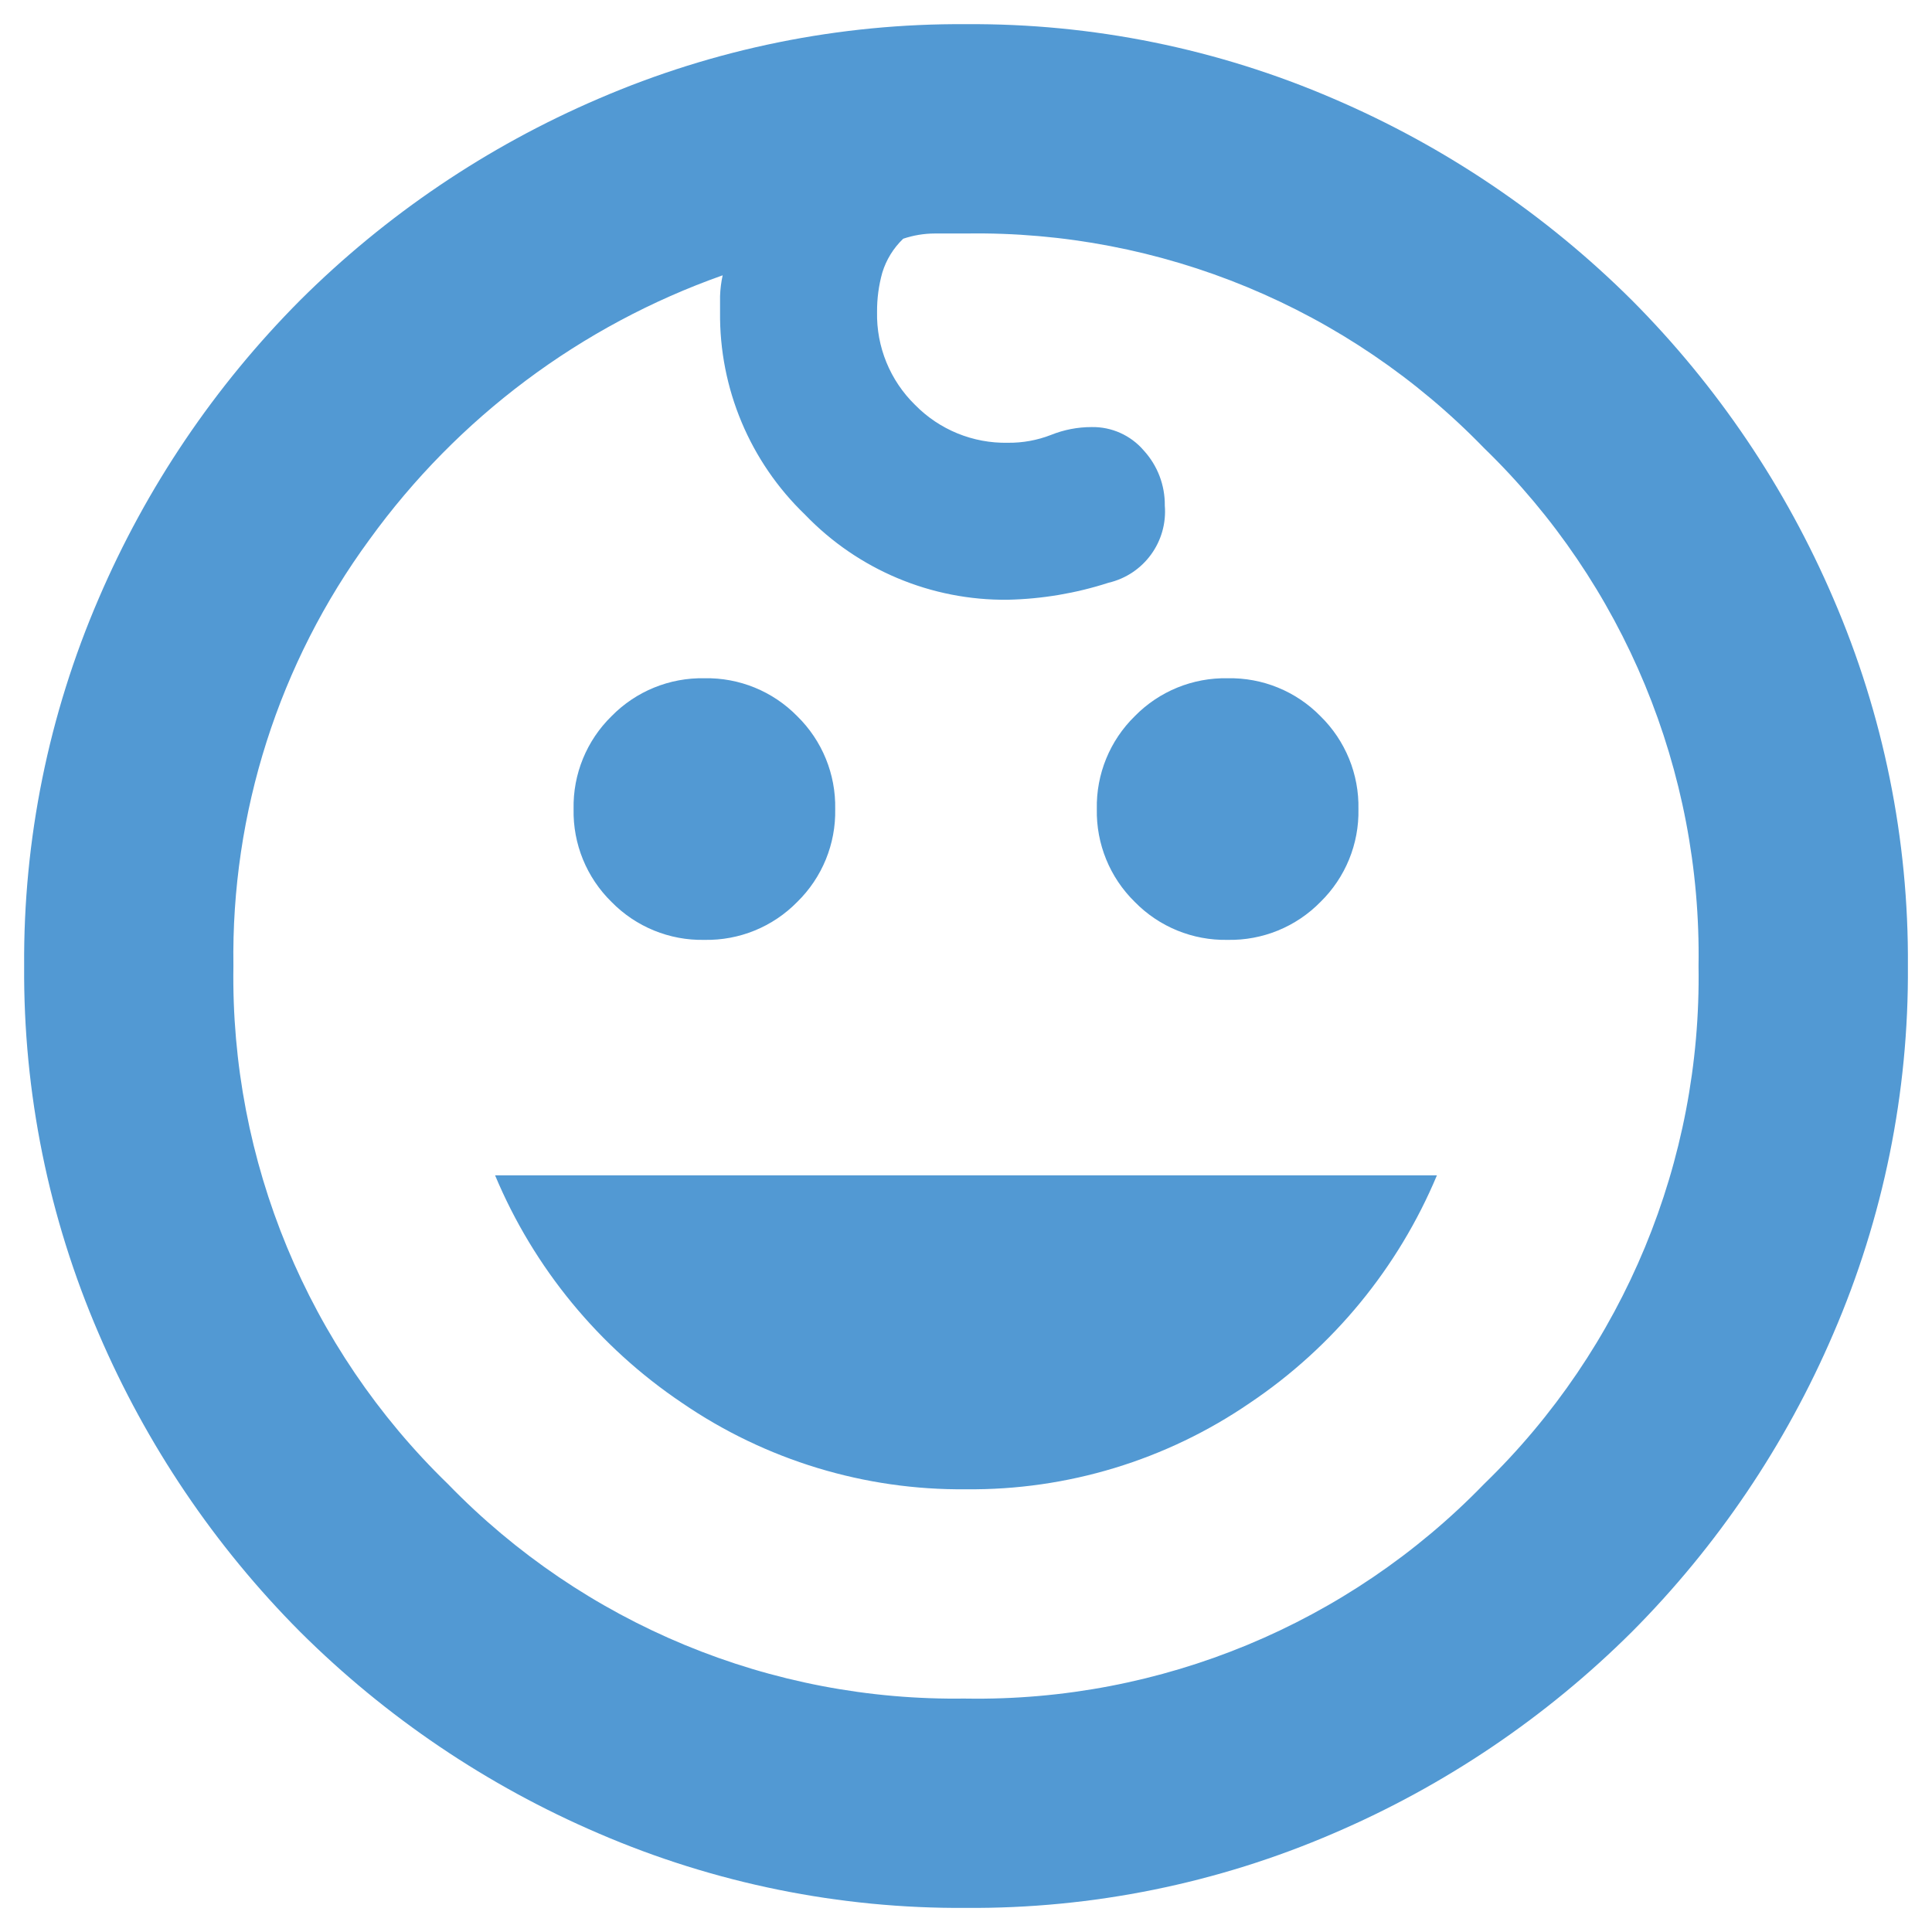
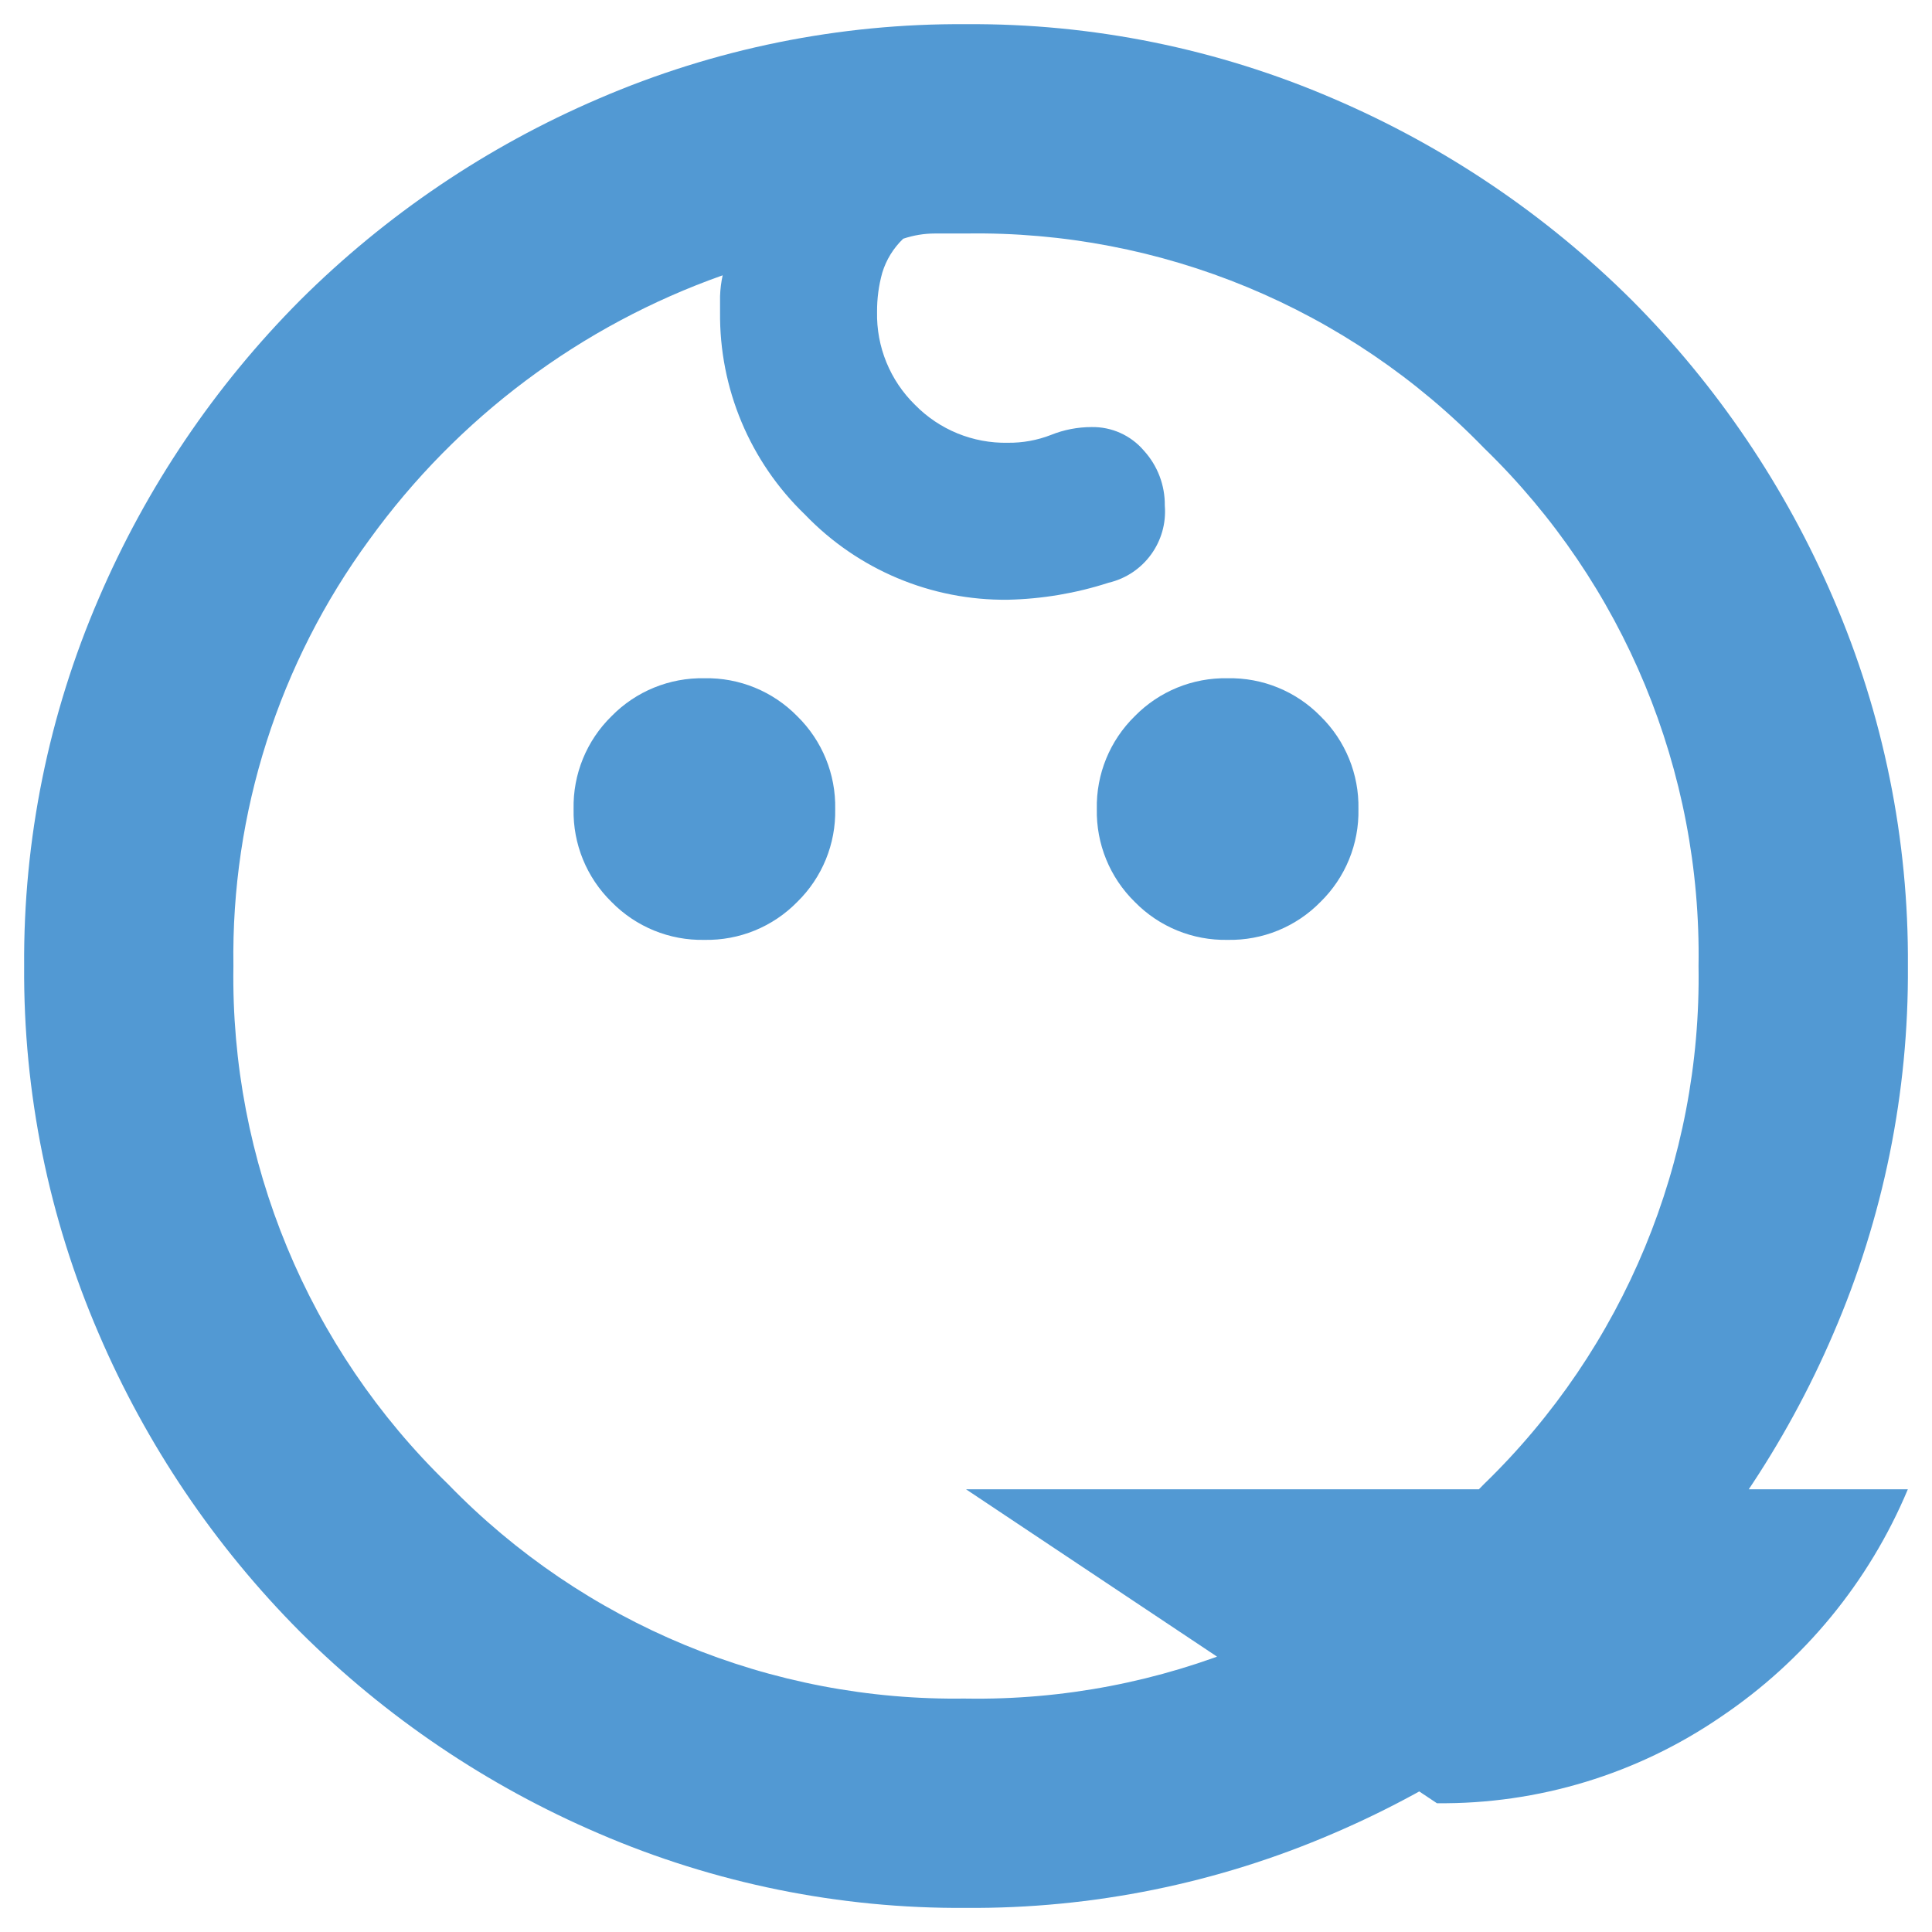
<svg xmlns="http://www.w3.org/2000/svg" height="80" viewBox="0 0 80 80" width="80">
  <g fill="none" fill-rule="evenodd">
-     <path d="m50.833 38.918c-1.444.029-2.836-.539-3.845-1.572-1.032-1.01-1.6-2.402-1.571-3.845-.03-1.444.539-2.835 1.571-3.845 1.01-1.032 2.402-1.6 3.845-1.571 1.444-.03 2.835.539 3.845 1.571 1.032 1.01 1.601 2.402 1.572 3.845.03 1.444-.539 2.835-1.571 3.845-1.01 1.033-2.402 1.601-3.846 1.572zm-21.666 0c-1.444.03-2.835-.539-3.845-1.571-1.032-1.01-1.601-2.402-1.571-3.846-.03-1.444.539-2.835 1.571-3.845 1.01-1.032 2.402-1.6 3.845-1.571 1.444-.03 2.835.539 3.845 1.571 1.032 1.01 1.601 2.402 1.572 3.845.03 1.444-.539 2.835-1.571 3.845-1.01 1.033-2.402 1.601-3.846 1.572zm10.833 22.75c-4.192.043-8.296-1.205-11.755-3.575-3.448-2.317-6.141-5.594-7.745-9.425h39c-1.605 3.832-4.298 7.108-7.745 9.425-3.458 2.37-7.562 3.618-11.755 3.575zm0 17.334c-5.233.037-10.416-1.014-15.221-3.088-4.607-1.975-8.798-4.806-12.35-8.342-3.536-3.552-6.366-7.743-8.341-12.349-2.074-4.805-3.125-9.988-3.088-15.221-.037-5.233 1.014-10.416 3.088-15.221 1.975-4.607 4.806-8.798 8.342-12.35 3.552-3.537 7.743-6.367 12.35-8.342 4.805-2.074 9.988-3.125 15.221-3.088 5.233-.037 10.416 1.014 15.221 3.088 4.607 1.975 8.798 4.806 12.35 8.342 3.537 3.552 6.367 7.743 8.342 12.35 2.074 4.805 3.125 9.988 3.088 15.221.037 5.233-1.014 10.416-3.088 15.221-1.975 4.607-4.806 8.798-8.342 12.35-3.553 3.536-7.744 6.367-12.351 8.341-4.805 2.074-9.988 3.125-15.221 3.088zm0-8.667c8.07.128 15.833-3.088 21.45-8.883 5.796-5.617 9.011-13.38 8.883-21.45.128-8.07-3.088-15.833-8.883-21.45-5.617-5.796-13.38-9.011-21.45-8.883h-1.3c-.442.001-.881.075-1.3.216-.405.387-.704.872-.867 1.408-.148.529-.22 1.076-.216 1.625-.03 1.444.539 2.835 1.571 3.845 1.01 1.032 2.402 1.6 3.845 1.571.611.007 1.218-.103 1.787-.325.534-.215 1.104-.325 1.679-.325.832-.016 1.627.342 2.166.975.567.621.877 1.434.867 2.275.122 1.495-.869 2.854-2.329 3.196-1.349.436-2.754.673-4.171.704-3.164.036-6.202-1.239-8.395-3.521-2.282-2.193-3.557-5.231-3.521-8.396v-.65c.009-.292.045-.582.108-.867-5.874 2.076-10.975 5.893-14.625 10.942-3.752 5.115-5.73 11.316-5.634 17.658-.128 8.07 3.088 15.833 8.883 21.45 5.617 5.796 13.38 9.011 21.45 8.883z" fill="#5299d3" fill-rule="nonzero" />
-     <path d="m0 0h80v80h-80z" />
+     <path d="m50.833 38.918c-1.444.029-2.836-.539-3.845-1.572-1.032-1.01-1.6-2.402-1.571-3.845-.03-1.444.539-2.835 1.571-3.845 1.01-1.032 2.402-1.6 3.845-1.571 1.444-.03 2.835.539 3.845 1.571 1.032 1.01 1.601 2.402 1.572 3.845.03 1.444-.539 2.835-1.571 3.845-1.01 1.033-2.402 1.601-3.846 1.572zm-21.666 0c-1.444.03-2.835-.539-3.845-1.571-1.032-1.01-1.601-2.402-1.571-3.846-.03-1.444.539-2.835 1.571-3.845 1.01-1.032 2.402-1.6 3.845-1.571 1.444-.03 2.835.539 3.845 1.571 1.032 1.01 1.601 2.402 1.572 3.845.03 1.444-.539 2.835-1.571 3.845-1.01 1.033-2.402 1.601-3.846 1.572zm10.833 22.75h39c-1.605 3.832-4.298 7.108-7.745 9.425-3.458 2.37-7.562 3.618-11.755 3.575zm0 17.334c-5.233.037-10.416-1.014-15.221-3.088-4.607-1.975-8.798-4.806-12.35-8.342-3.536-3.552-6.366-7.743-8.341-12.349-2.074-4.805-3.125-9.988-3.088-15.221-.037-5.233 1.014-10.416 3.088-15.221 1.975-4.607 4.806-8.798 8.342-12.35 3.552-3.537 7.743-6.367 12.35-8.342 4.805-2.074 9.988-3.125 15.221-3.088 5.233-.037 10.416 1.014 15.221 3.088 4.607 1.975 8.798 4.806 12.35 8.342 3.537 3.552 6.367 7.743 8.342 12.35 2.074 4.805 3.125 9.988 3.088 15.221.037 5.233-1.014 10.416-3.088 15.221-1.975 4.607-4.806 8.798-8.342 12.35-3.553 3.536-7.744 6.367-12.351 8.341-4.805 2.074-9.988 3.125-15.221 3.088zm0-8.667c8.07.128 15.833-3.088 21.45-8.883 5.796-5.617 9.011-13.38 8.883-21.45.128-8.07-3.088-15.833-8.883-21.45-5.617-5.796-13.38-9.011-21.45-8.883h-1.3c-.442.001-.881.075-1.3.216-.405.387-.704.872-.867 1.408-.148.529-.22 1.076-.216 1.625-.03 1.444.539 2.835 1.571 3.845 1.01 1.032 2.402 1.6 3.845 1.571.611.007 1.218-.103 1.787-.325.534-.215 1.104-.325 1.679-.325.832-.016 1.627.342 2.166.975.567.621.877 1.434.867 2.275.122 1.495-.869 2.854-2.329 3.196-1.349.436-2.754.673-4.171.704-3.164.036-6.202-1.239-8.395-3.521-2.282-2.193-3.557-5.231-3.521-8.396v-.65c.009-.292.045-.582.108-.867-5.874 2.076-10.975 5.893-14.625 10.942-3.752 5.115-5.73 11.316-5.634 17.658-.128 8.07 3.088 15.833 8.883 21.45 5.617 5.796 13.38 9.011 21.45 8.883z" fill="#5299d3" fill-rule="nonzero" />
  </g>
</svg>